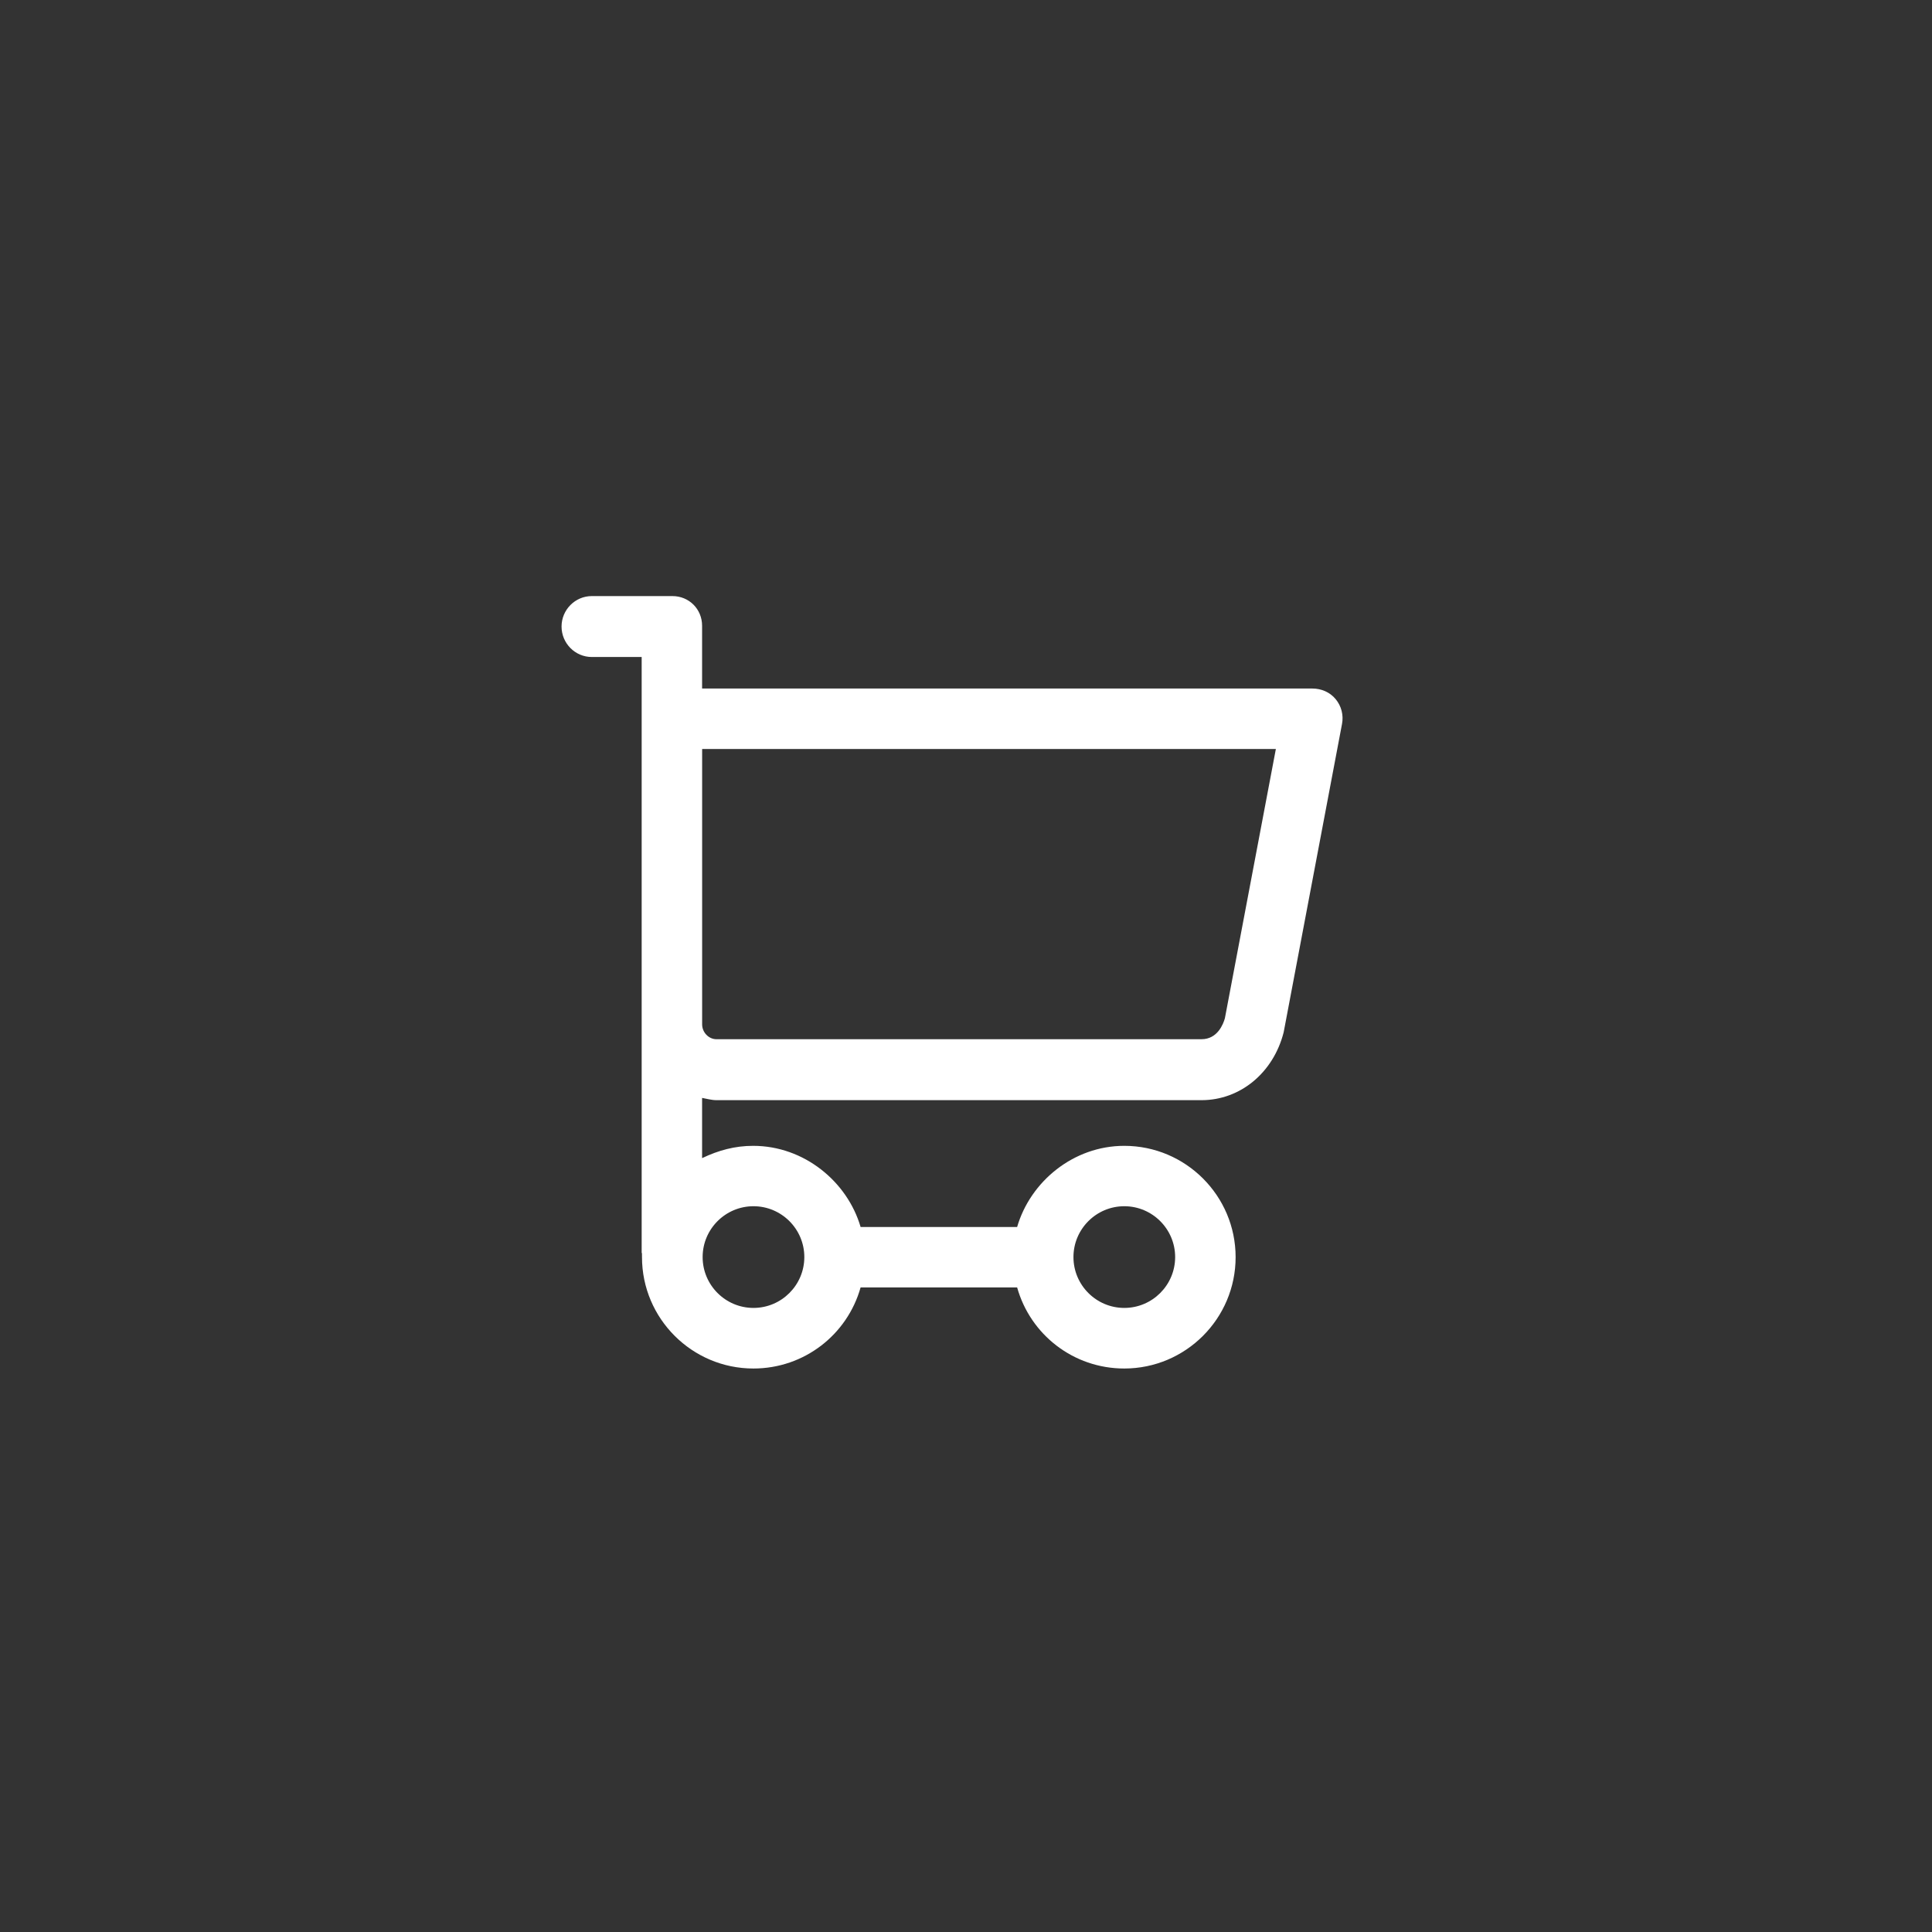
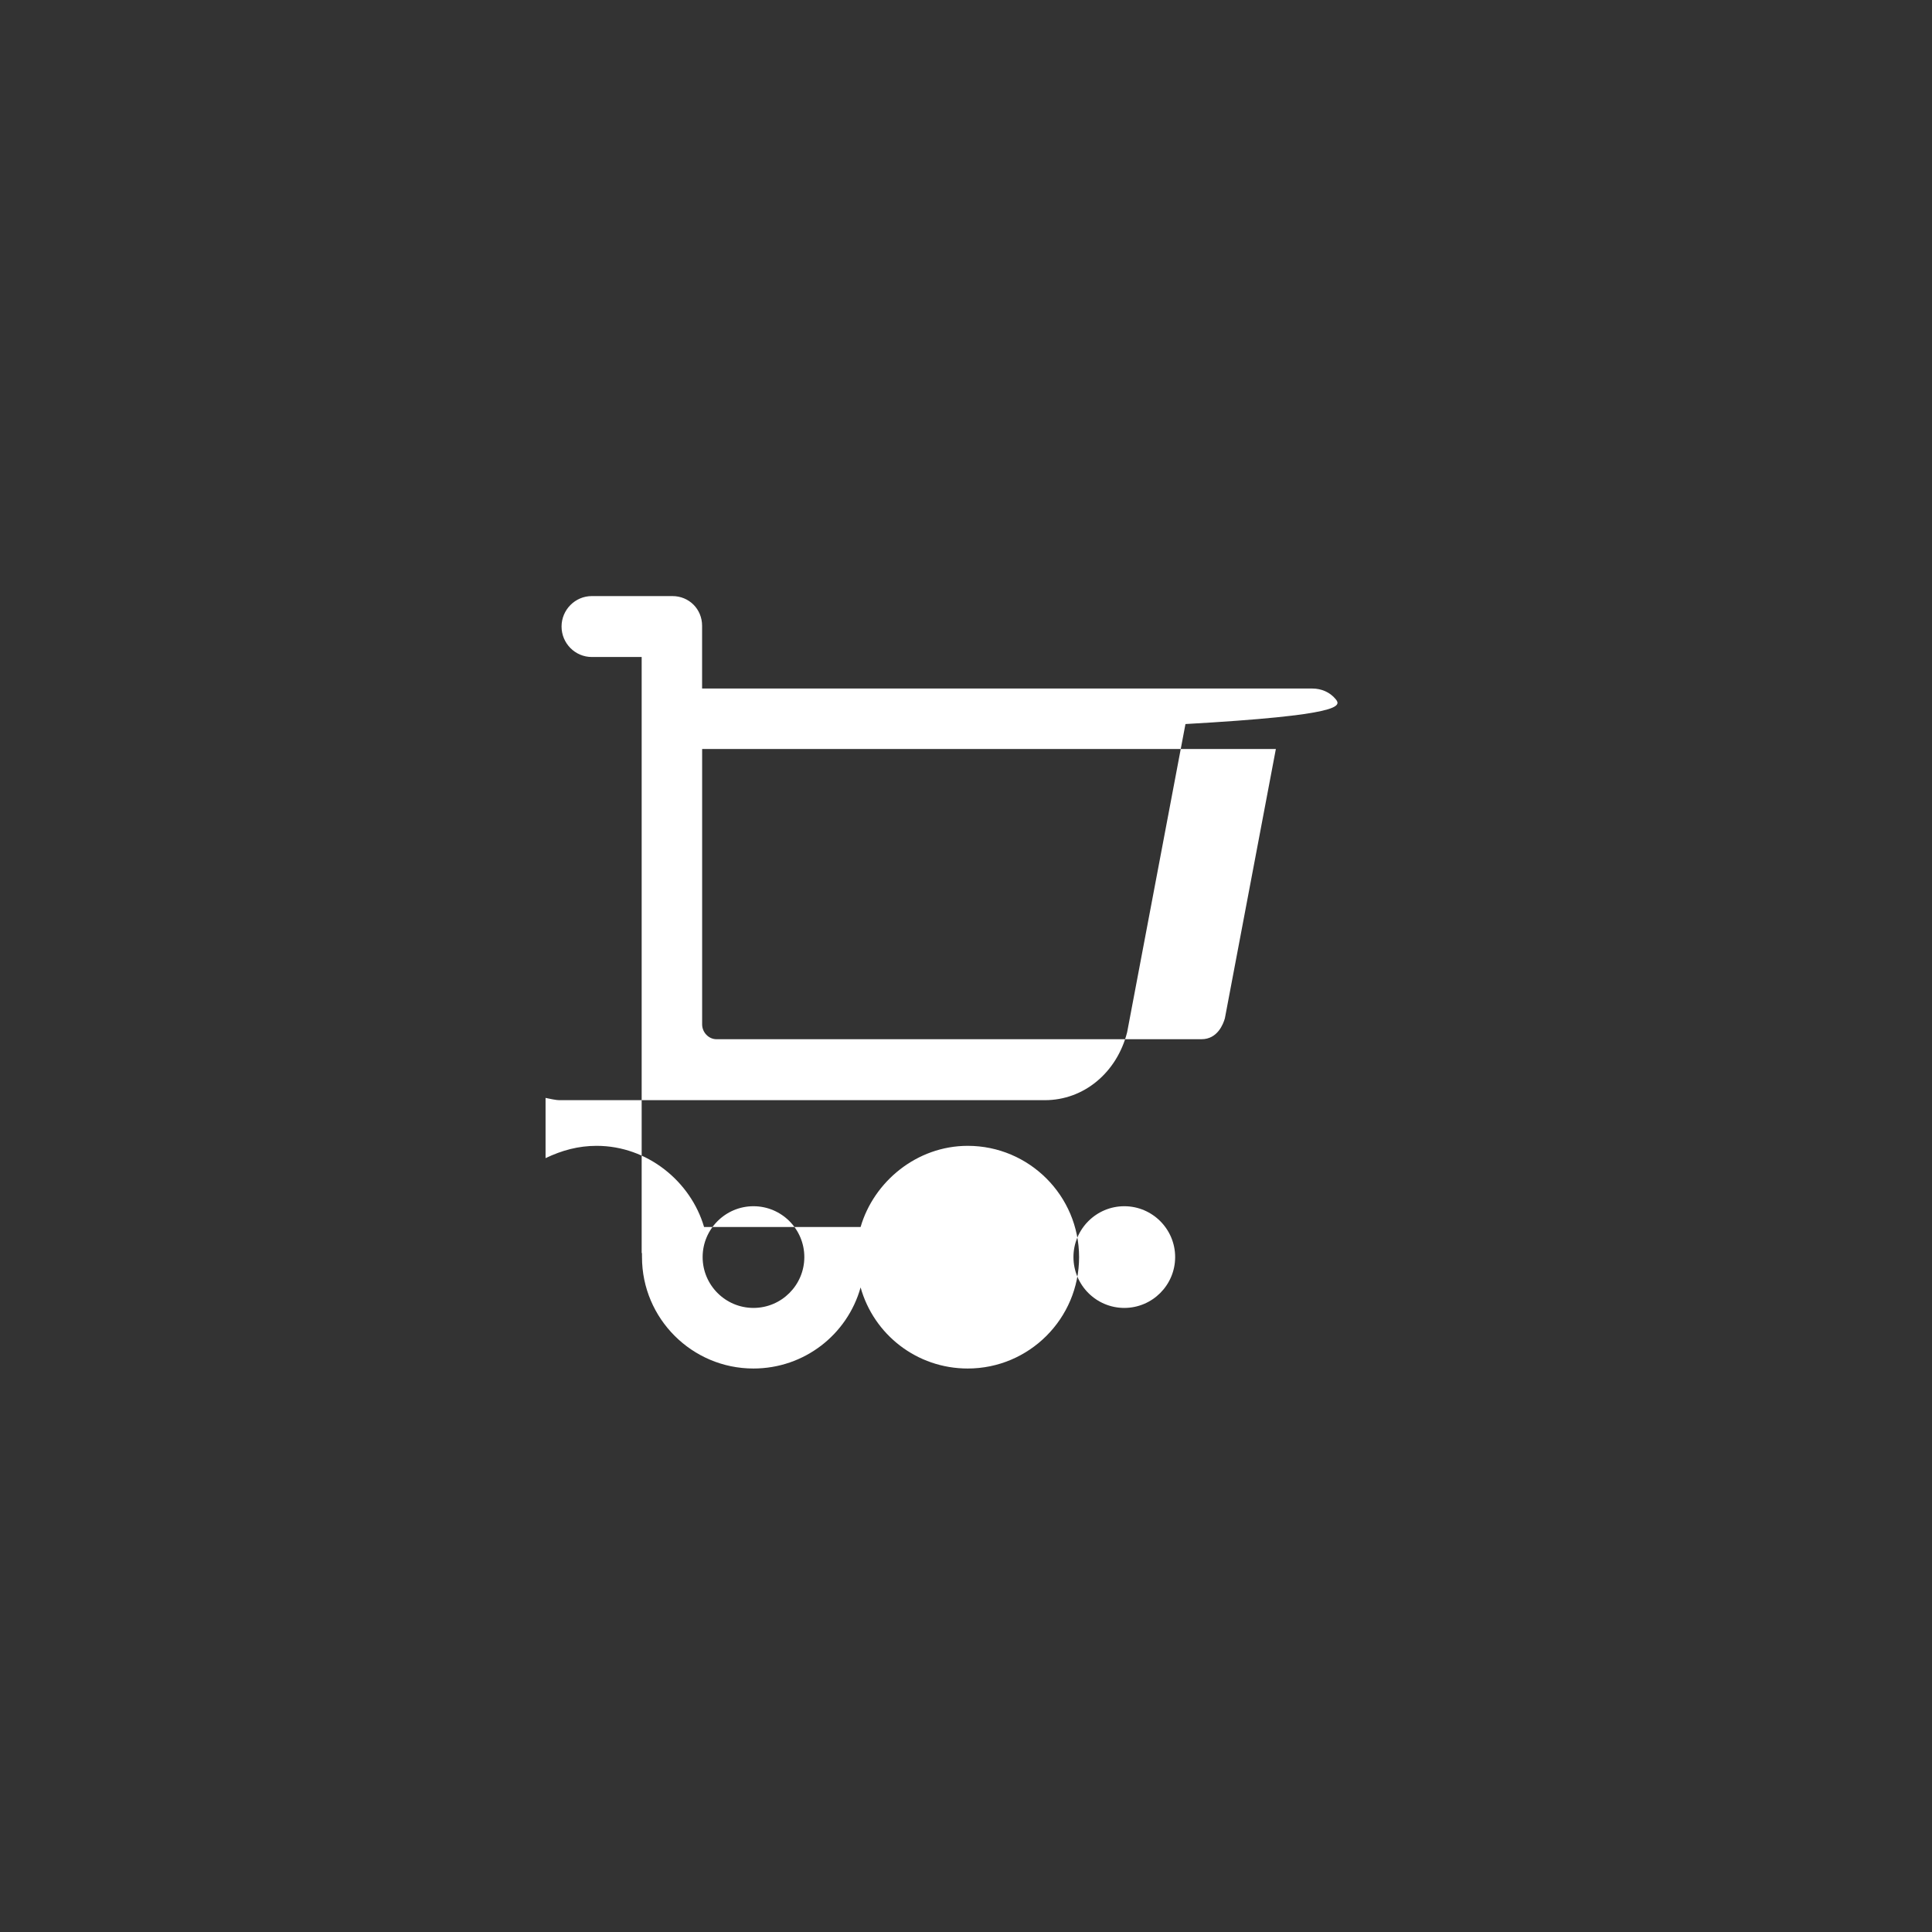
<svg xmlns="http://www.w3.org/2000/svg" version="1.1" id="Layer_1" x="0px" y="0px" viewBox="739.421 807.642 47 47" style="enable-background:new 739.421 807.642 47 47;" xml:space="preserve">
  <rect x="739.421" y="807.642" width="47" height="47" fill="#333333" stroke="none" />
  <g id="Layer_1_1_">
</g>
  <g id="cart">
-     <path style="fill:#fff;" d="M771.913,824.649c-0.14-0.169-0.347-0.257-0.567-0.257h-14.845v-1.526   c0-0.406-0.316-0.723-0.722-0.723h-1.961c-0.406,0-0.736,0.334-0.736,0.741s0.329,0.741,0.736,0.741h1.213v14.492   c0,0.005,0.007,0.01,0.007,0.016c-0.001,0.031,0.001,0.061,0.001,0.092c0,1.494,1.217,2.709,2.71,2.709   c1.239,0,2.286-0.826,2.608-1.973h3.808c0.321,1.147,1.368,1.973,2.606,1.973c1.494,0,2.709-1.215,2.709-2.709   c0-1.494-1.215-2.708-2.709-2.708c-1.239,0-2.285,0.871-2.606,1.974h-3.808c-0.322-1.103-1.375-1.974-2.613-1.974   c-0.445,0-0.842,0.108-1.243,0.299v-1.465c0.111,0.02,0.233,0.055,0.347,0.055h11.802c0.945,0,1.748-0.669,1.998-1.648   c0.004-0.015,0.007-0.036,0.01-0.051l1.41-7.451C772.11,825.038,772.053,824.818,771.913,824.649z M766.772,836.986   c0.682,0,1.237,0.555,1.237,1.237c0,0.682-0.555,1.237-1.237,1.237c-0.682,0-1.237-0.555-1.237-1.237   C765.535,837.541,766.09,836.986,766.772,836.986z M757.751,836.986c0.682,0,1.237,0.555,1.237,1.237   c0,0.682-0.555,1.237-1.237,1.237c-0.682,0-1.237-0.555-1.237-1.237C756.514,837.541,757.069,836.986,757.751,836.986z    M769.219,832.414c-0.04,0.142-0.18,0.509-0.568,0.509h-11.802c-0.187,0-0.347-0.166-0.347-0.36v-6.7h13.957L769.219,832.414z" />
+     <path style="fill:#fff;" d="M771.913,824.649c-0.14-0.169-0.347-0.257-0.567-0.257h-14.845v-1.526   c0-0.406-0.316-0.723-0.722-0.723h-1.961c-0.406,0-0.736,0.334-0.736,0.741s0.329,0.741,0.736,0.741h1.213v14.492   c0,0.005,0.007,0.01,0.007,0.016c-0.001,0.031,0.001,0.061,0.001,0.092c0,1.494,1.217,2.709,2.71,2.709   c1.239,0,2.286-0.826,2.608-1.973c0.321,1.147,1.368,1.973,2.606,1.973c1.494,0,2.709-1.215,2.709-2.709   c0-1.494-1.215-2.708-2.709-2.708c-1.239,0-2.285,0.871-2.606,1.974h-3.808c-0.322-1.103-1.375-1.974-2.613-1.974   c-0.445,0-0.842,0.108-1.243,0.299v-1.465c0.111,0.02,0.233,0.055,0.347,0.055h11.802c0.945,0,1.748-0.669,1.998-1.648   c0.004-0.015,0.007-0.036,0.01-0.051l1.41-7.451C772.11,825.038,772.053,824.818,771.913,824.649z M766.772,836.986   c0.682,0,1.237,0.555,1.237,1.237c0,0.682-0.555,1.237-1.237,1.237c-0.682,0-1.237-0.555-1.237-1.237   C765.535,837.541,766.09,836.986,766.772,836.986z M757.751,836.986c0.682,0,1.237,0.555,1.237,1.237   c0,0.682-0.555,1.237-1.237,1.237c-0.682,0-1.237-0.555-1.237-1.237C756.514,837.541,757.069,836.986,757.751,836.986z    M769.219,832.414c-0.04,0.142-0.18,0.509-0.568,0.509h-11.802c-0.187,0-0.347-0.166-0.347-0.36v-6.7h13.957L769.219,832.414z" />
  </g>
</svg>